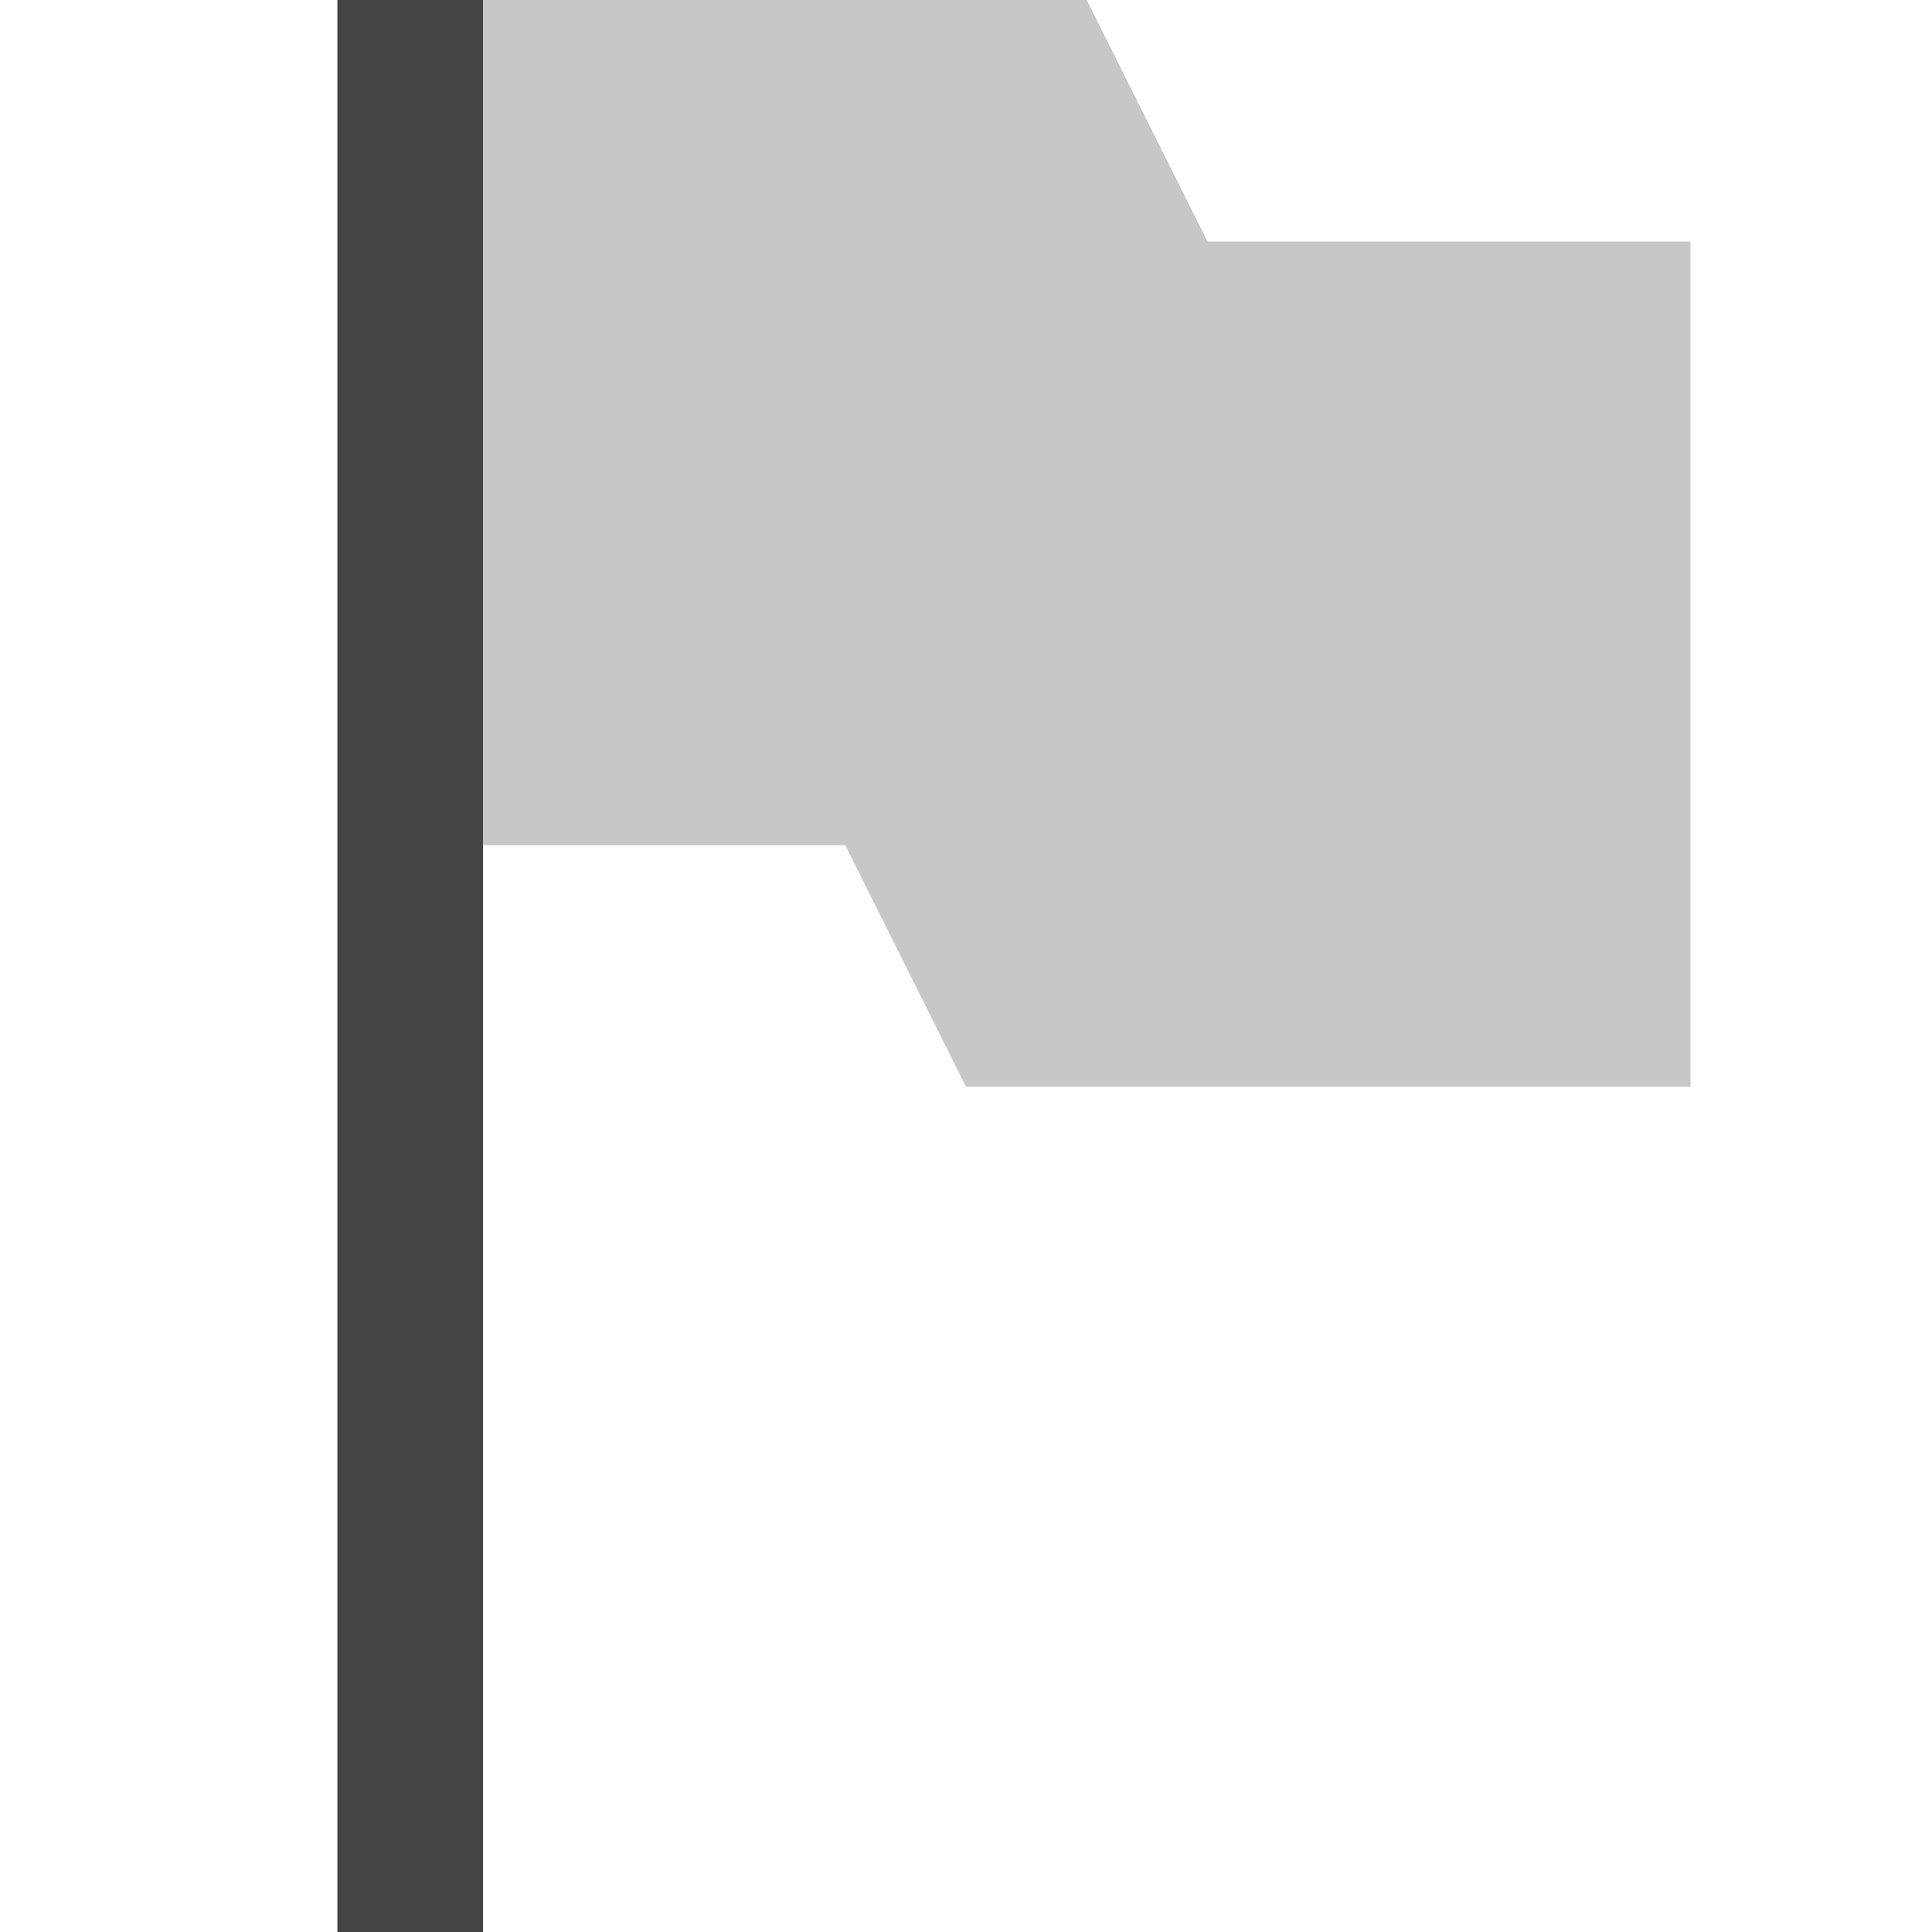
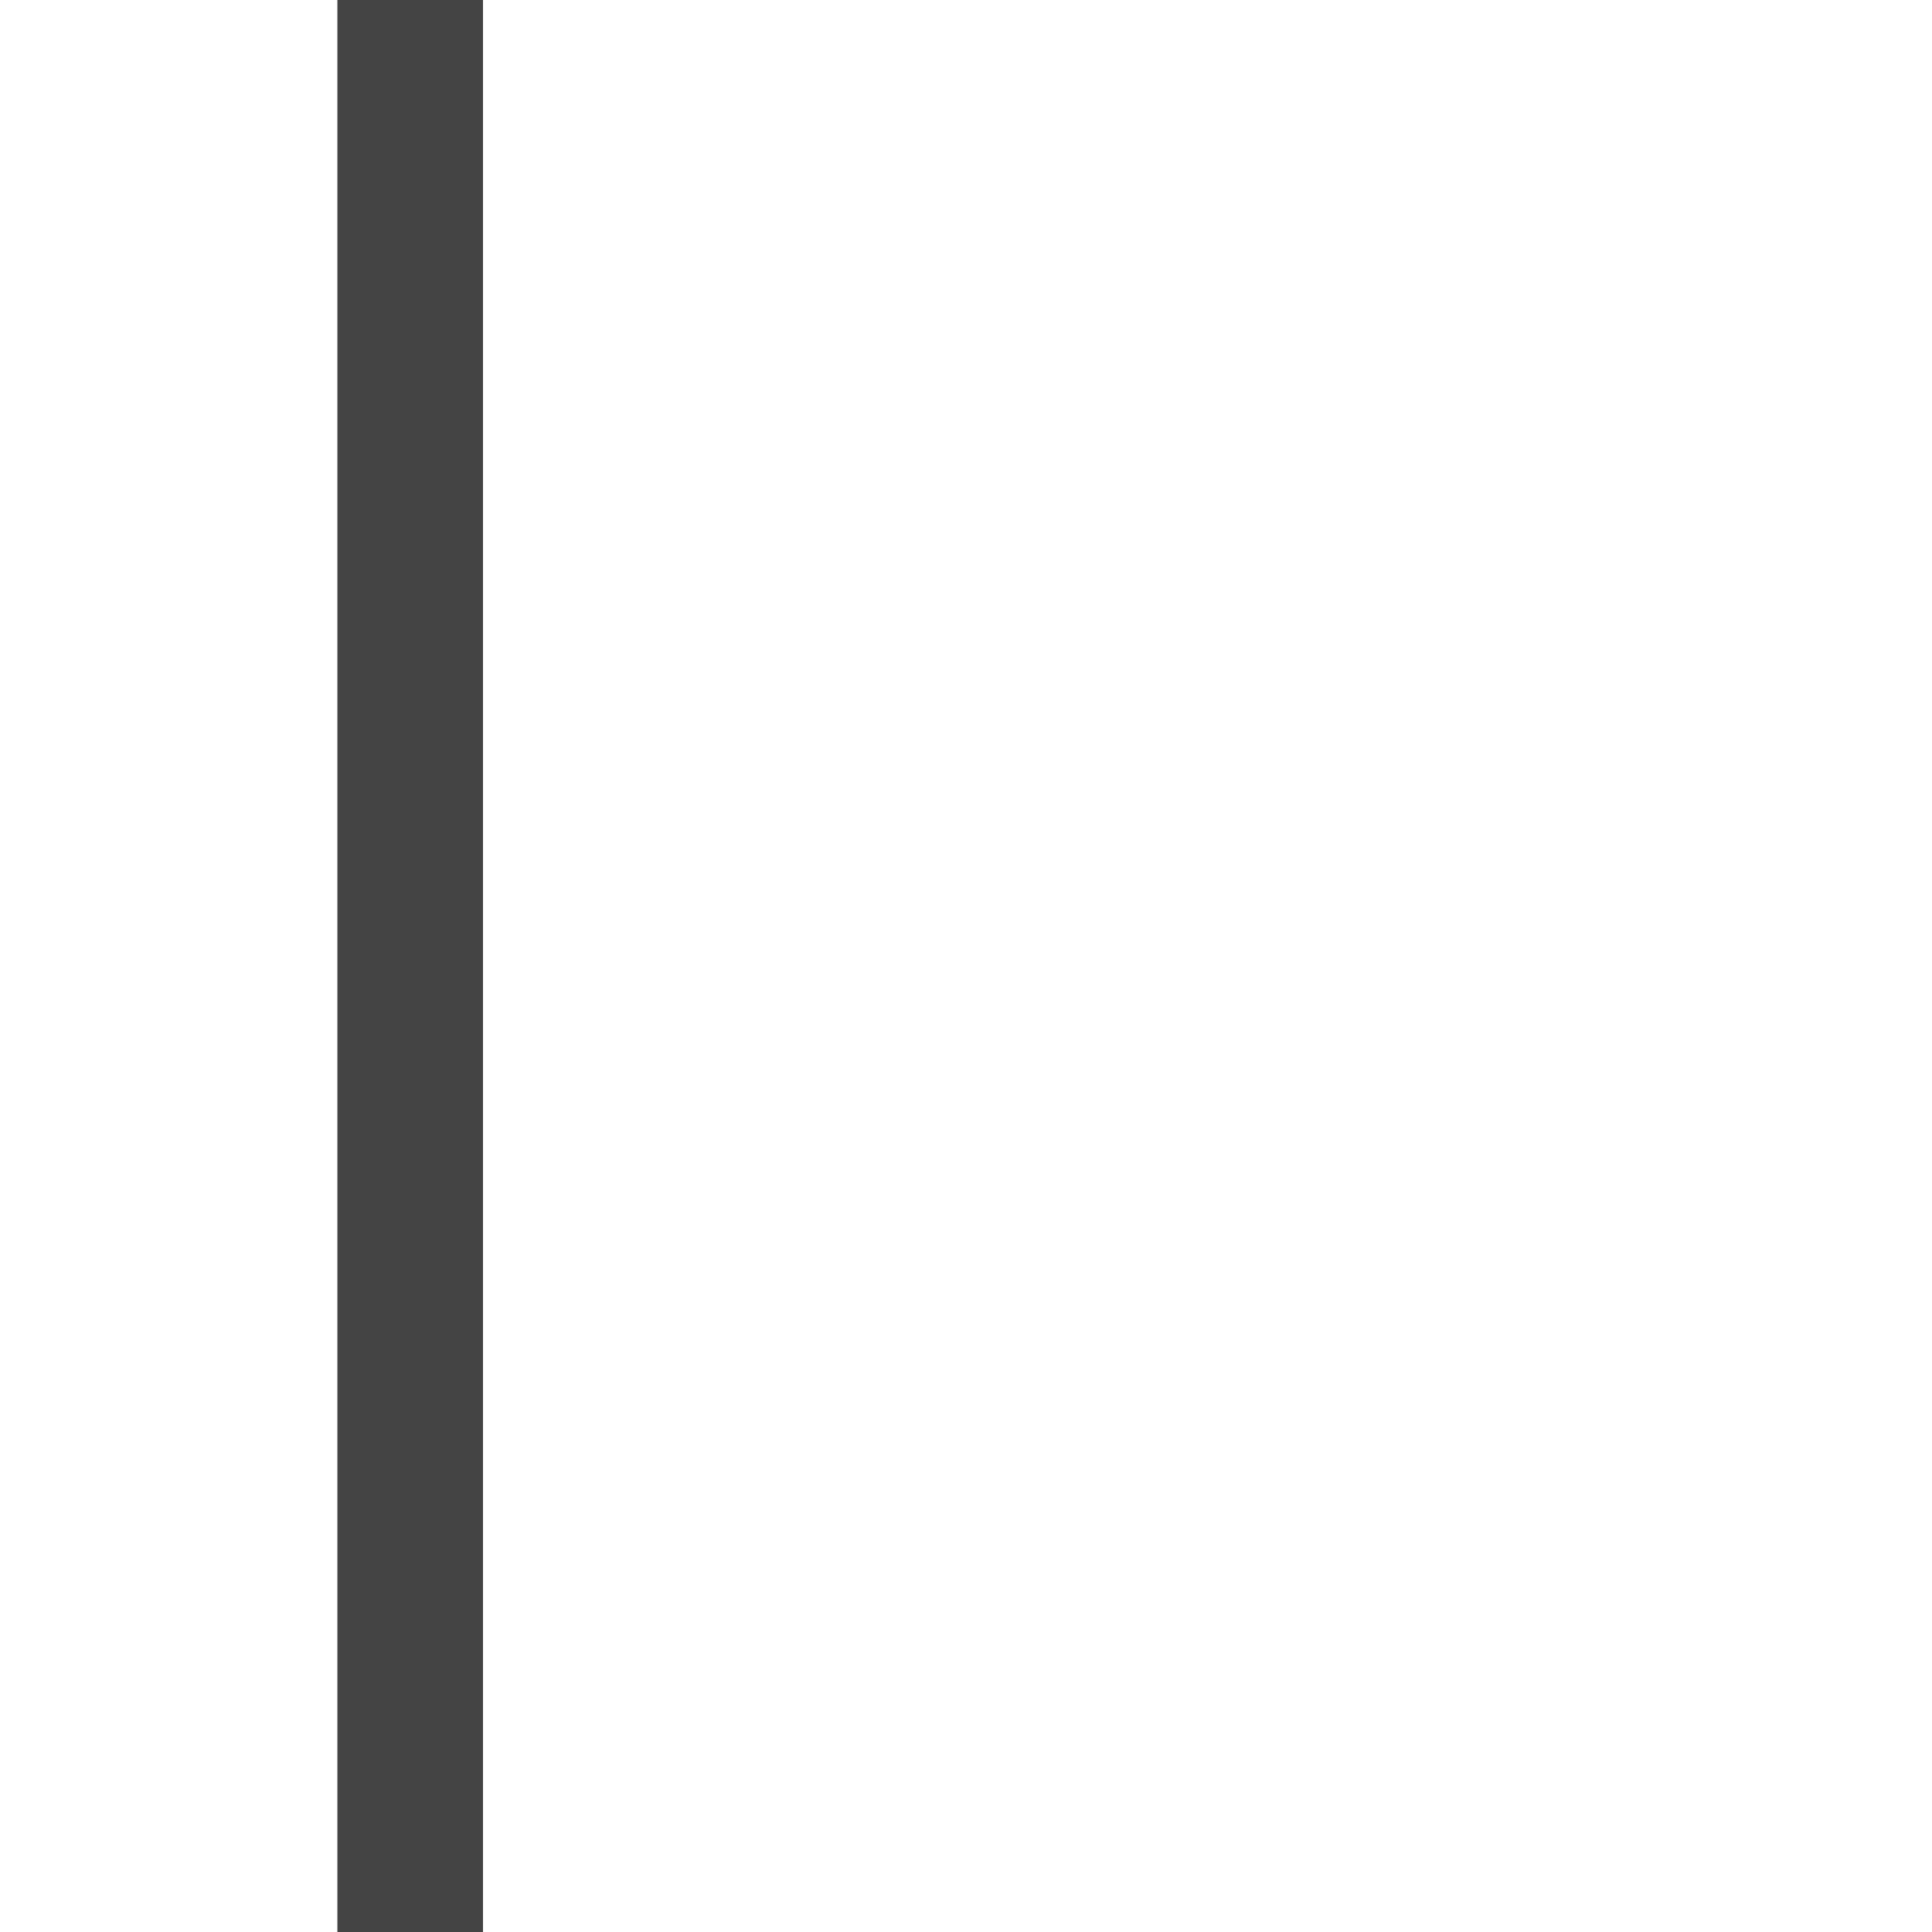
<svg xmlns="http://www.w3.org/2000/svg" style="clip-rule:evenodd;fill-rule:evenodd;stroke-linejoin:round;stroke-miterlimit:2" viewBox="0 0 16 16">
  <rect x="2.794" width="1.206" height="16" fill="#444444" />
-   <path d="m4 0v7h3l1 2h6v-7h-4l-1-2h-5z" fill-opacity=".3" fill="#444444" />
</svg>